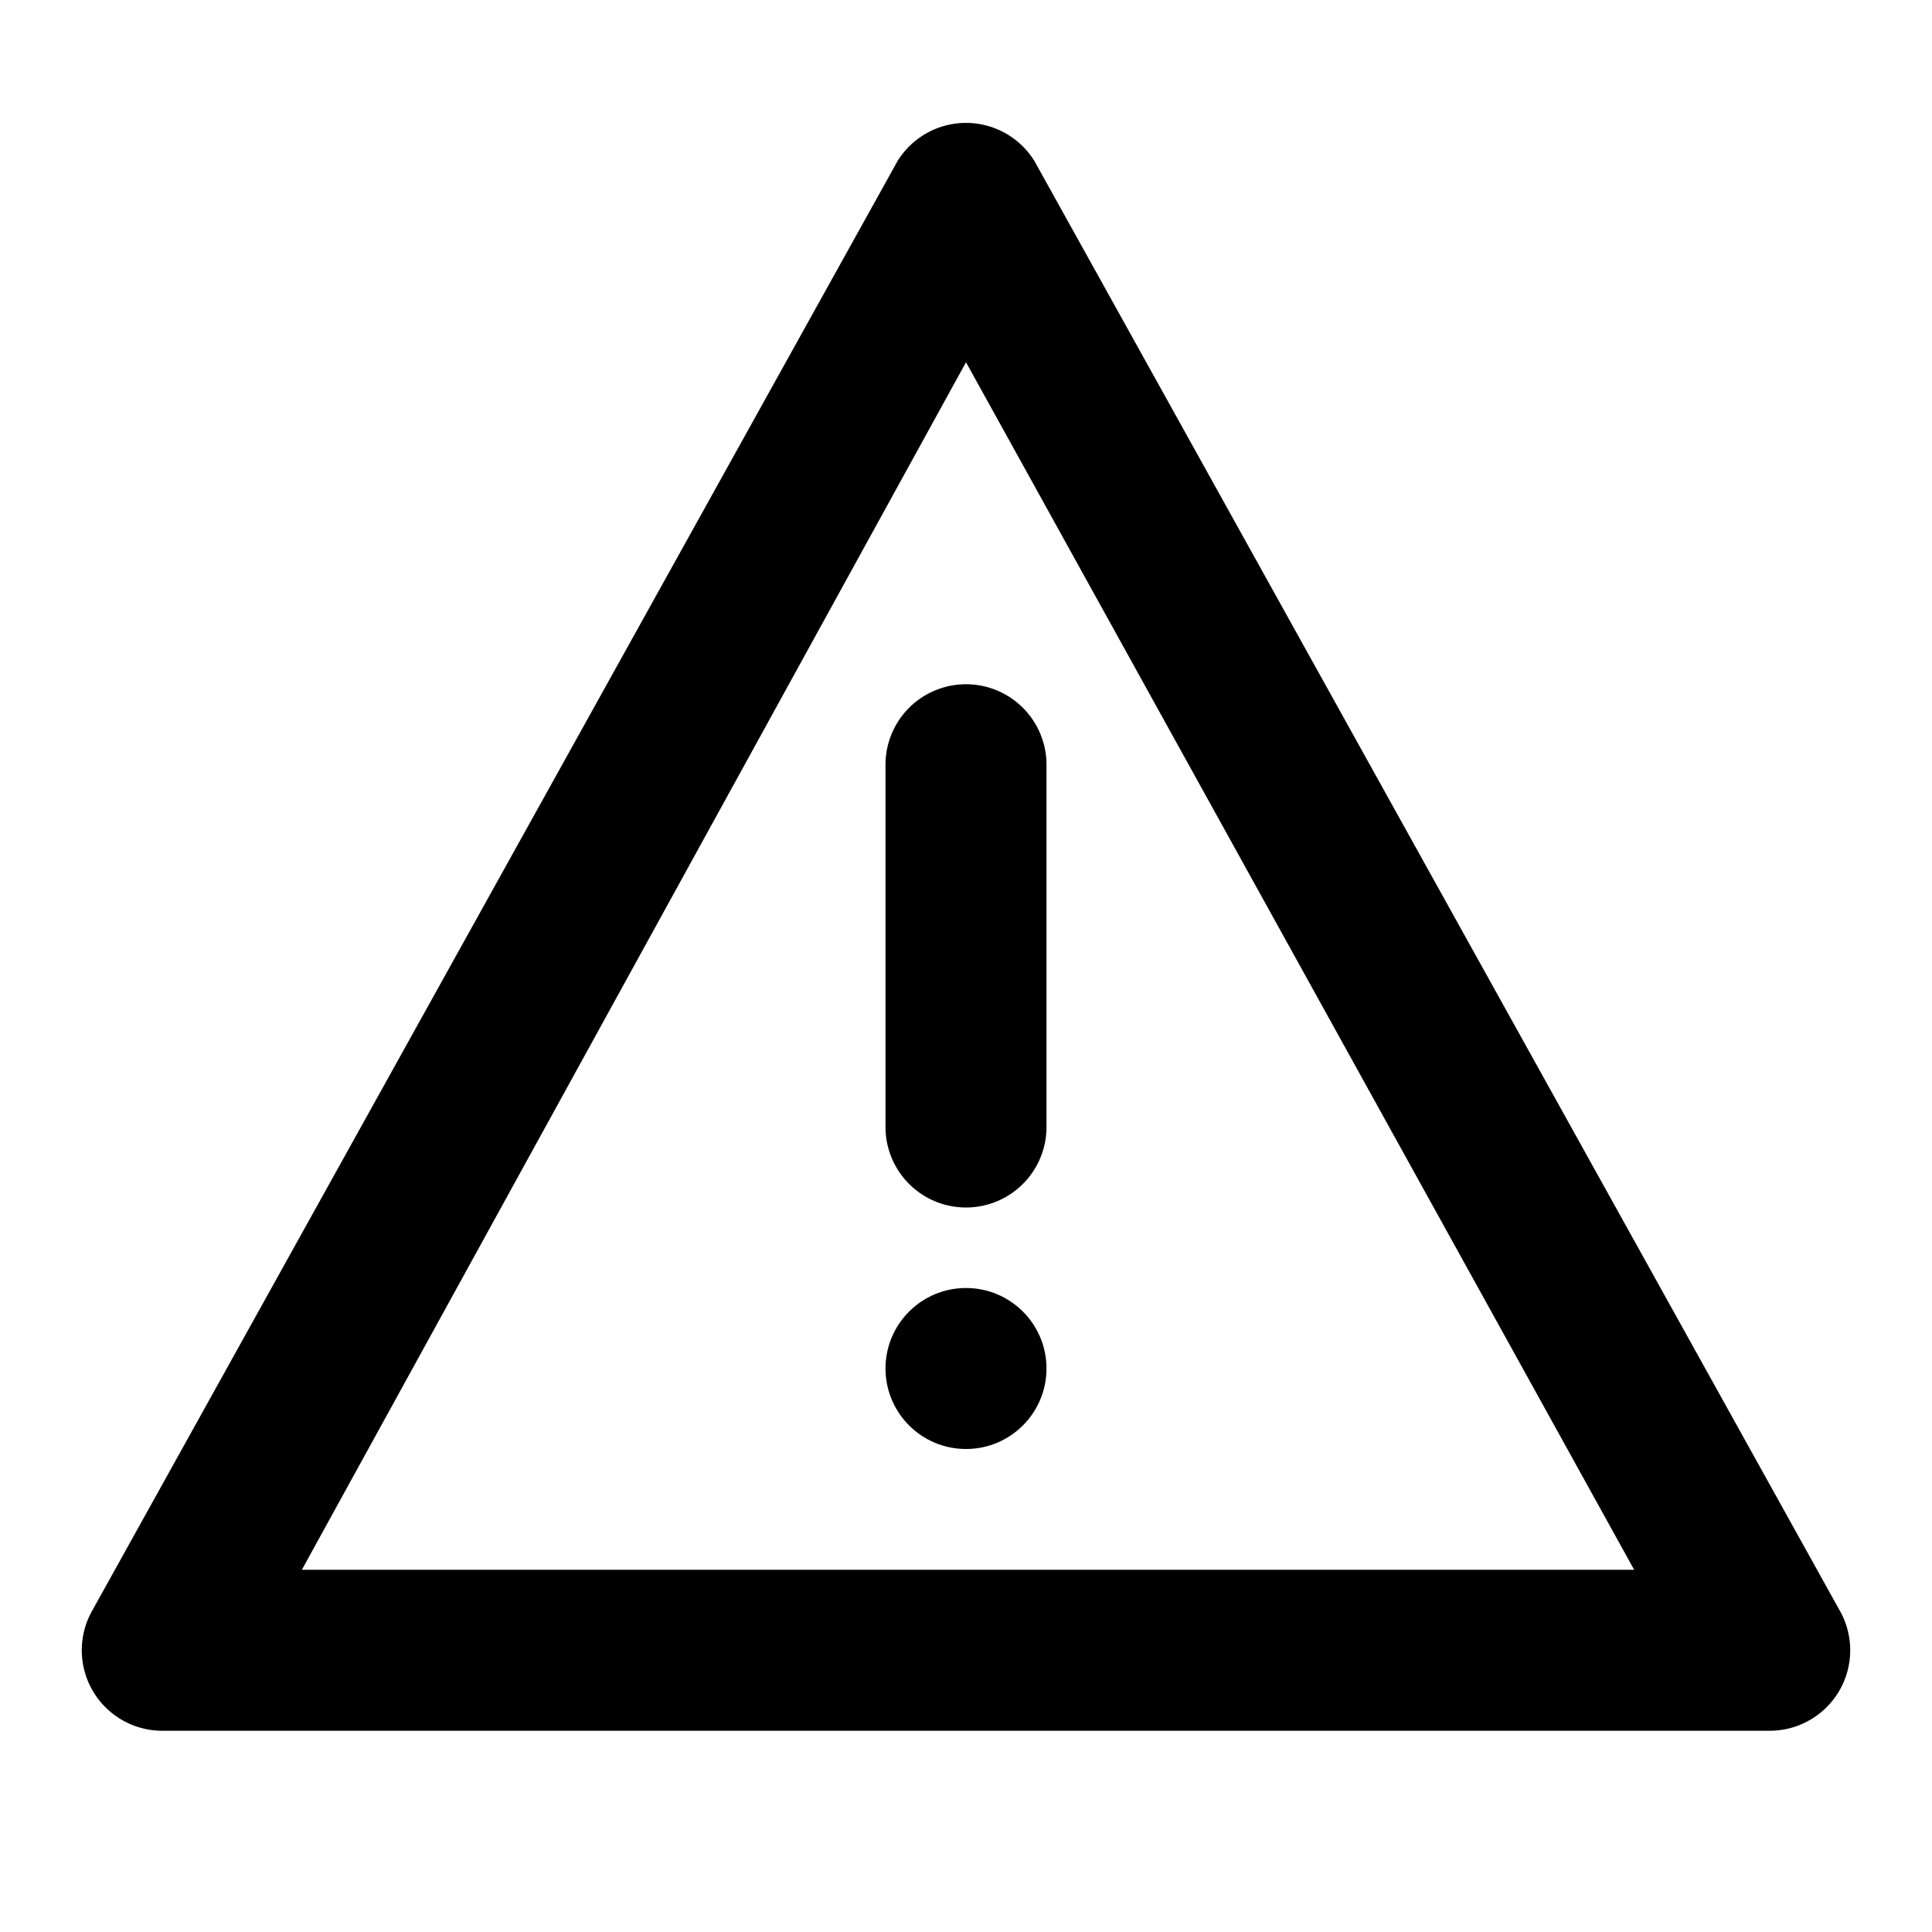
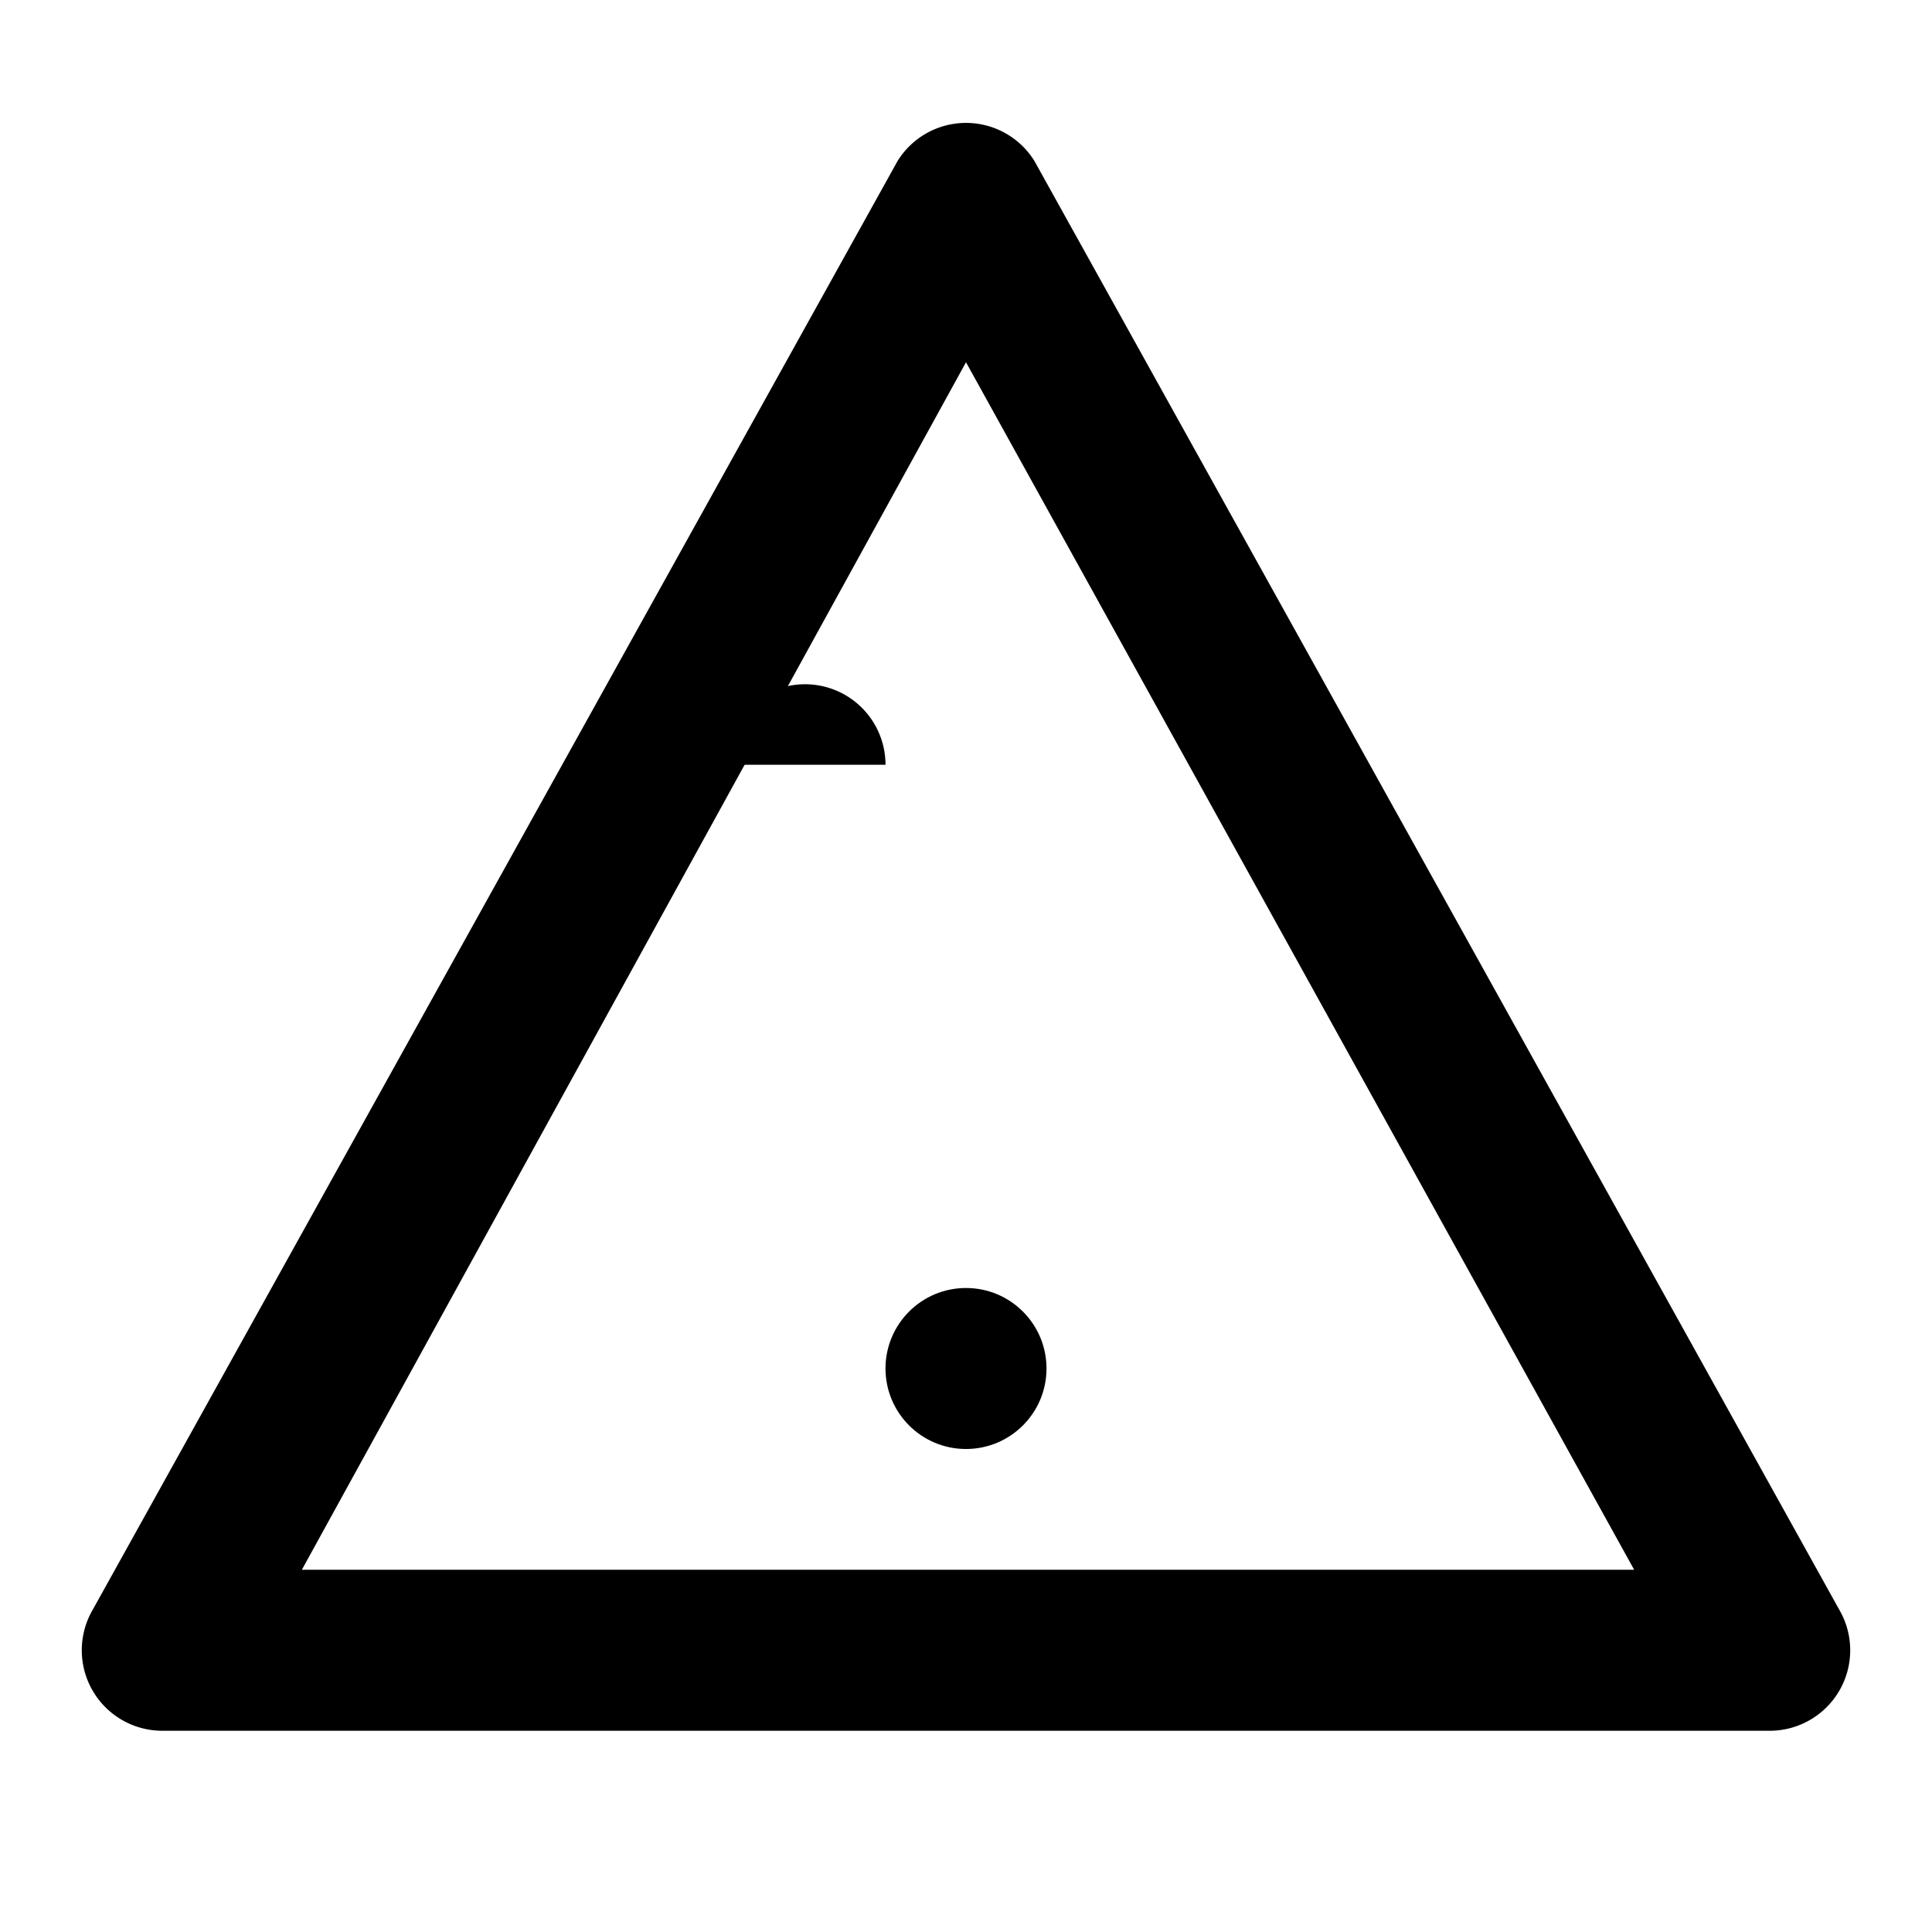
<svg xmlns="http://www.w3.org/2000/svg" width="800px" height="800px" viewBox="0 0 48 48">
  <title>warning</title>
  <g id="Layer_2" data-name="Layer 2">
    <g id="invisible_box" data-name="invisible box">
-       <rect width="48" height="48" fill="none" />
-     </g>
+       </g>
    <g id="icons_Q2" data-name="icons Q2">
      <g>
        <path d="M24,9,40.6,39H7.5L24,9M2.3,40A2,2,0,0,0,4,43H44a2,2,0,0,0,1.7-3L25.7,4a2,2,0,0,0-3.4,0Z" />
-         <path d="M22,19v9a2,2,0,0,0,4,0V19a2,2,0,0,0-4,0Z" />
+         <path d="M22,19v9V19a2,2,0,0,0-4,0Z" />
        <circle cx="24" cy="34" r="2" />
      </g>
    </g>
  </g>
</svg>